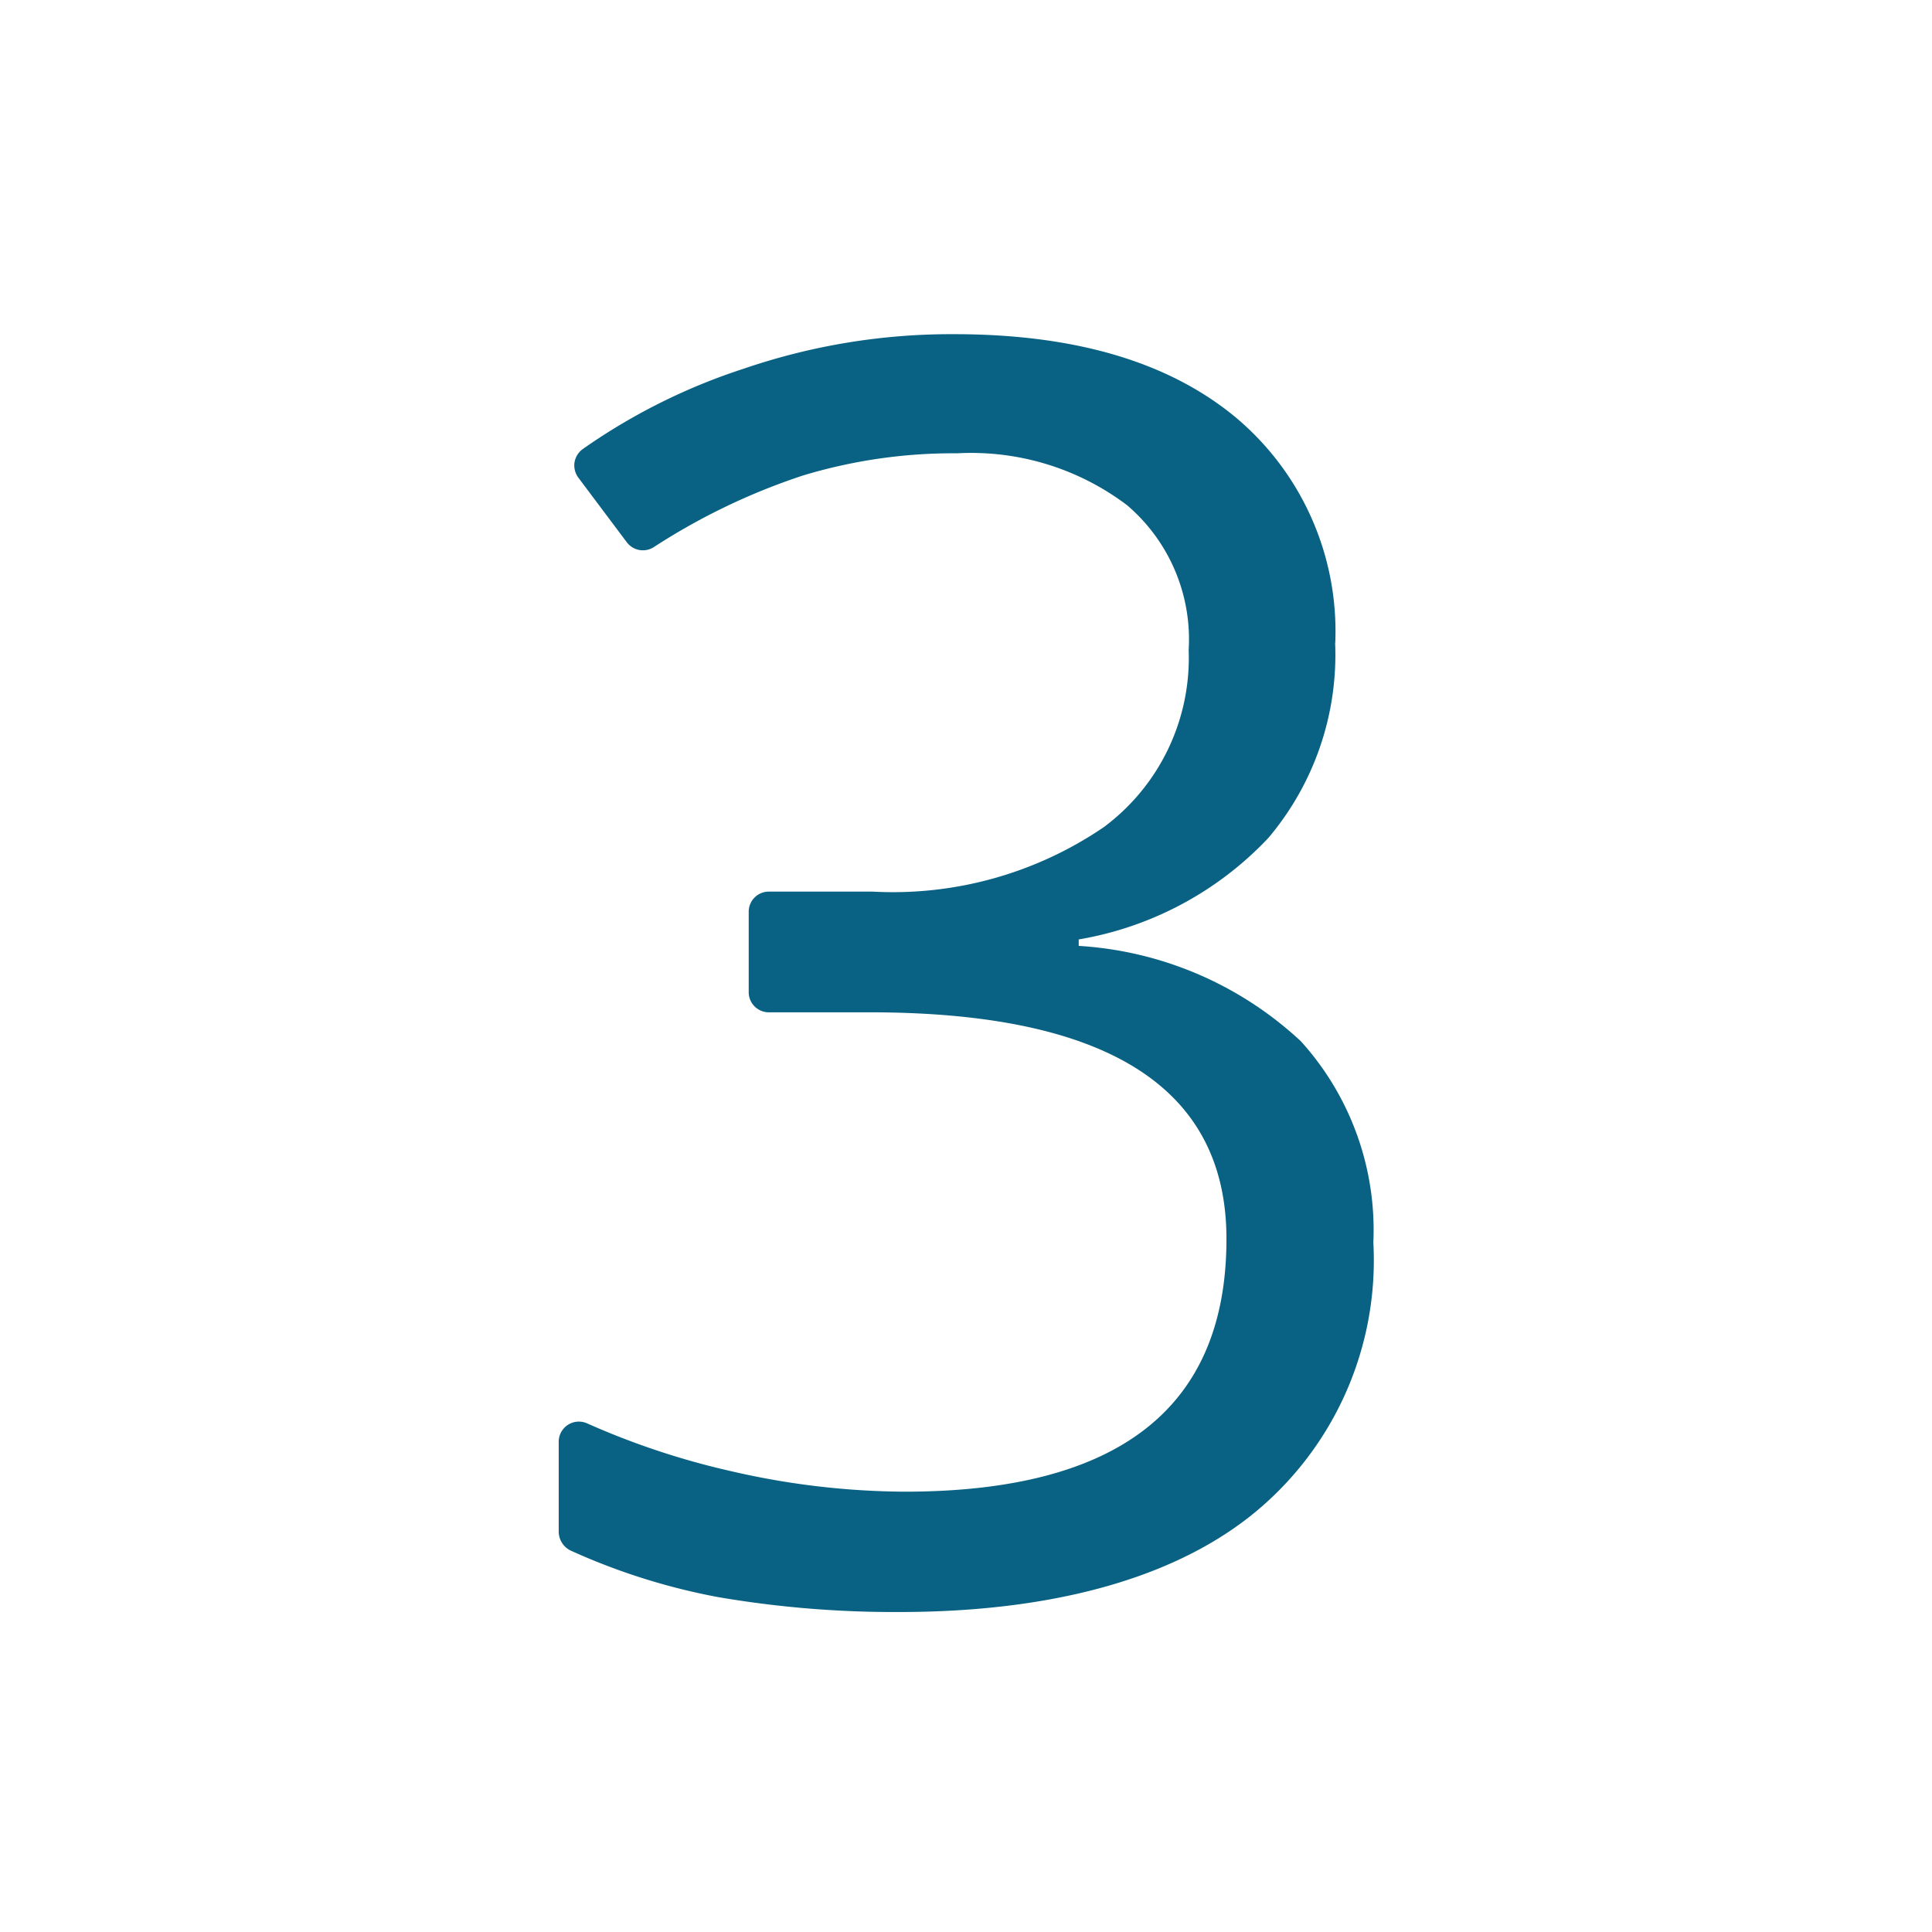
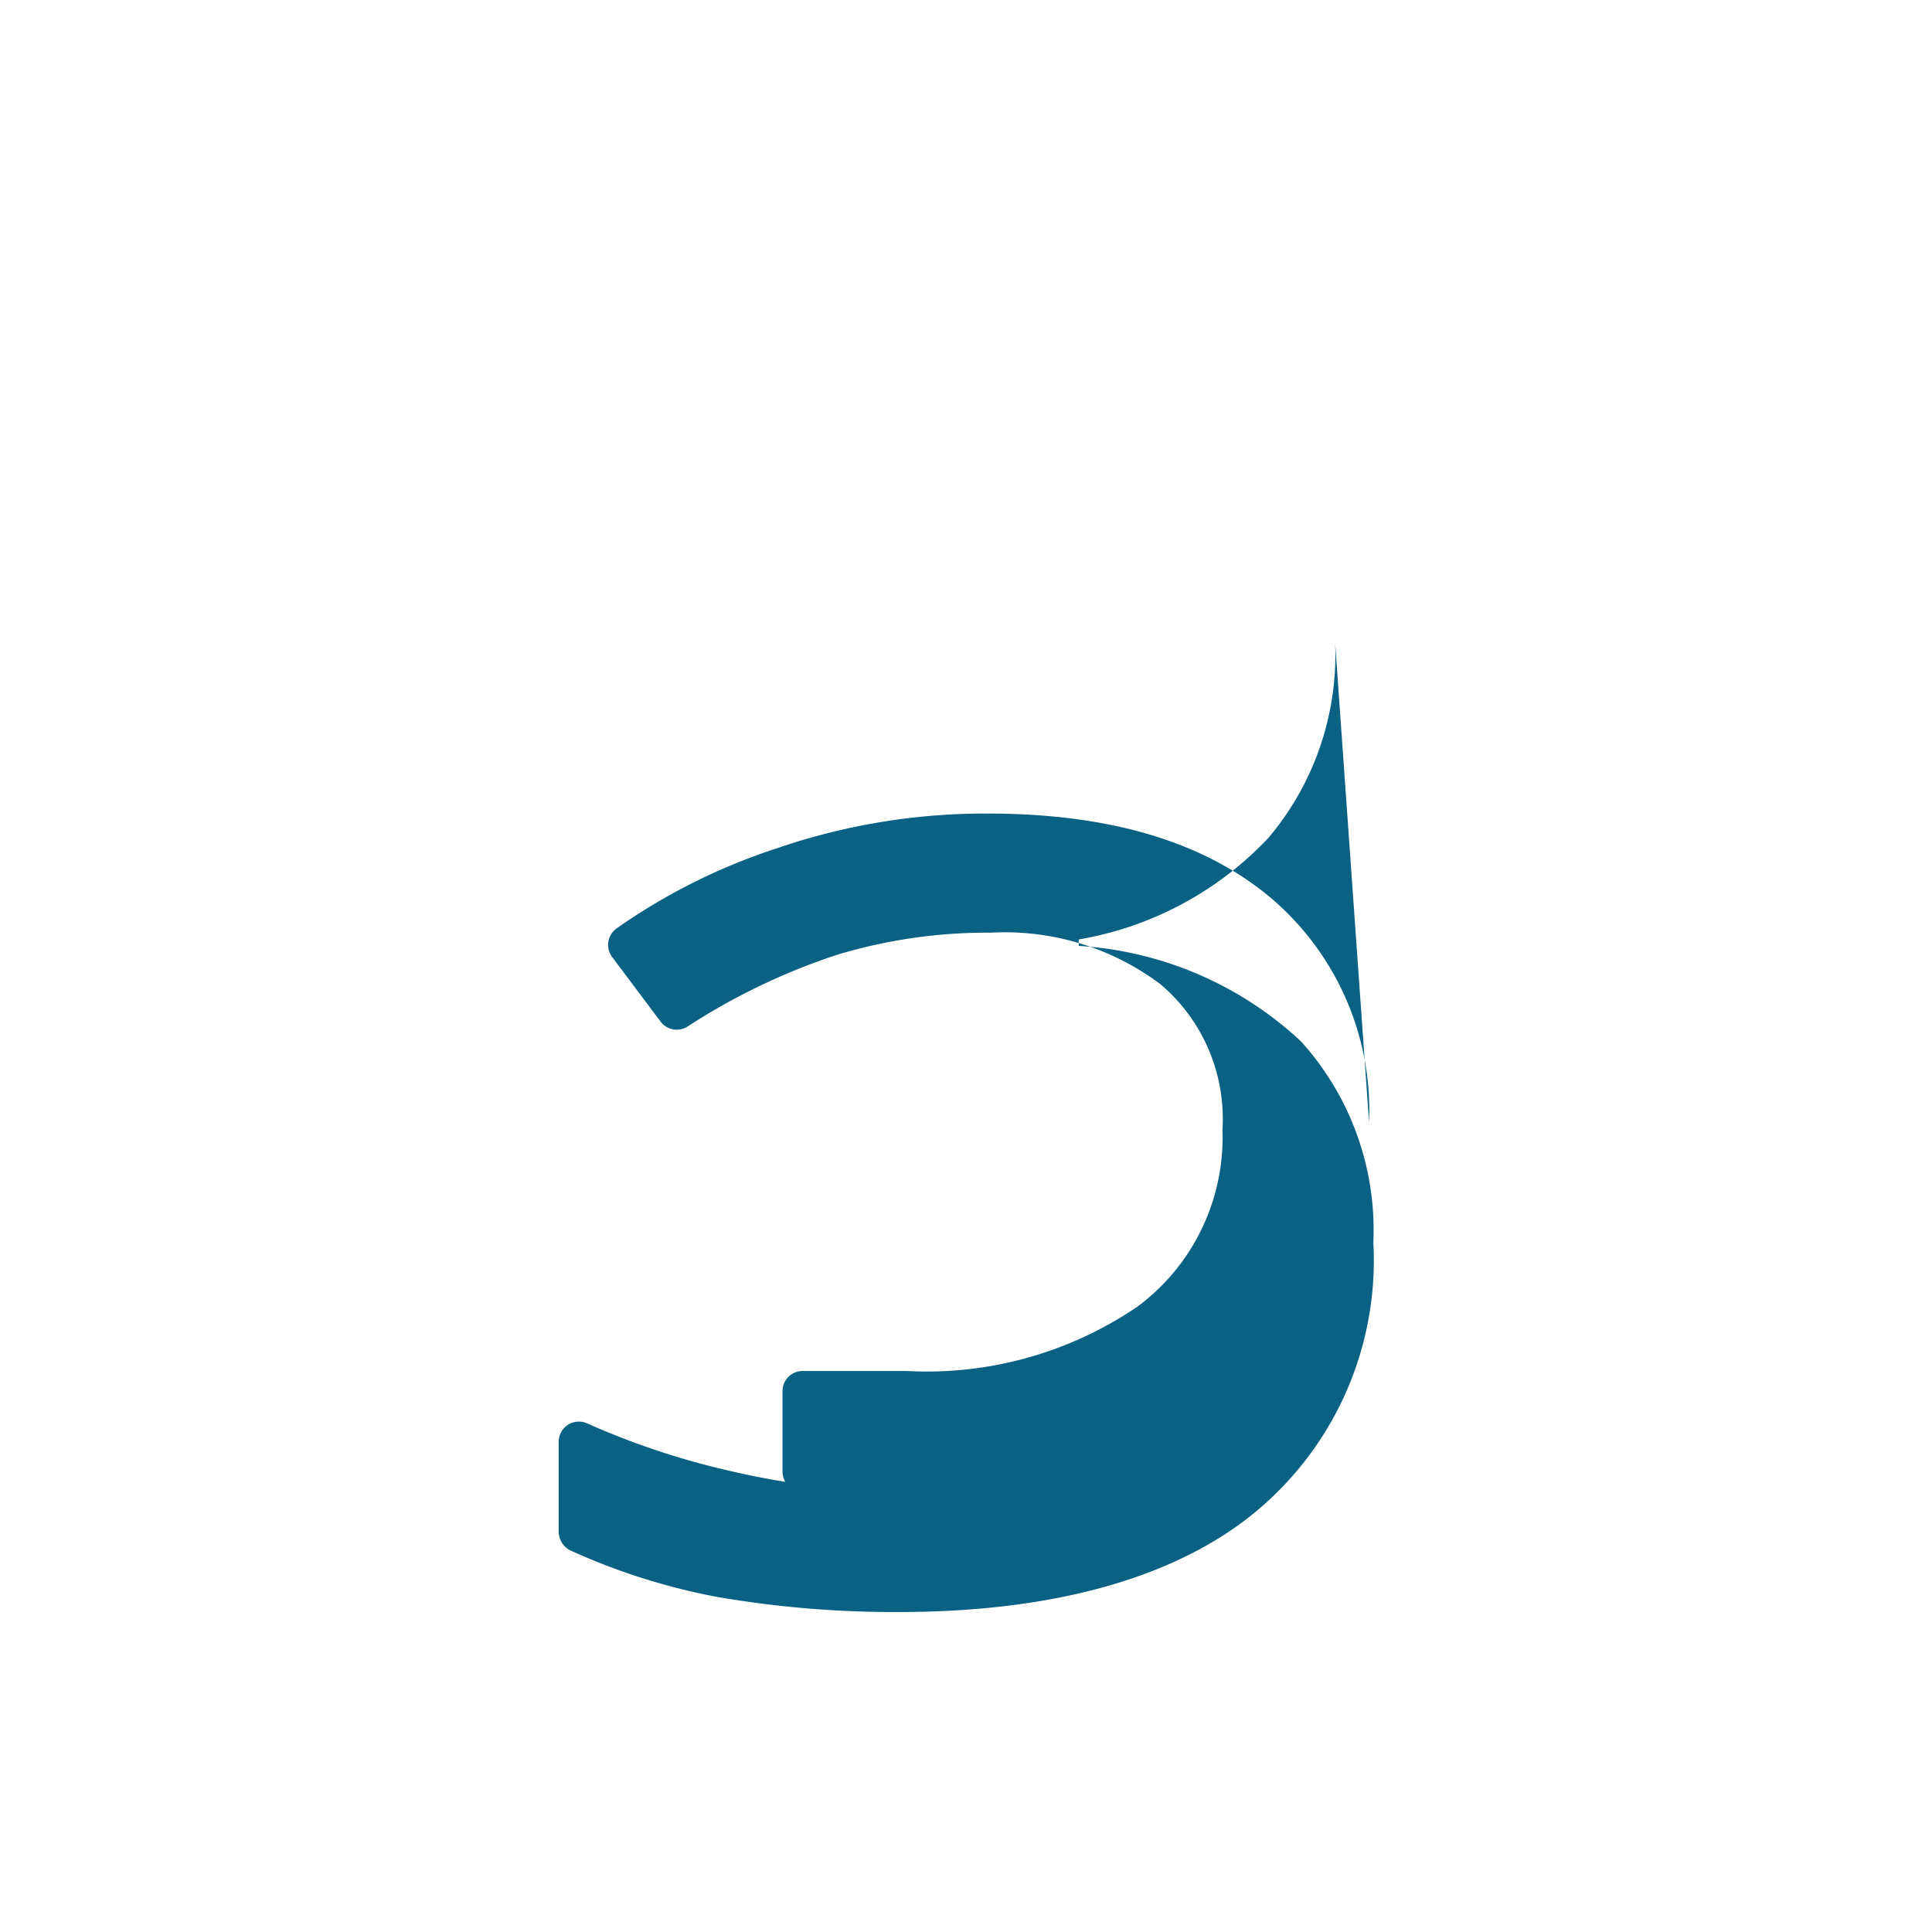
<svg xmlns="http://www.w3.org/2000/svg" width="32" height="32" viewBox="0 0 32 32">
-   <path fill="#096183" d="M22.114 10.647a4.7 4.7 0 0 1-1.107 3.233 5.6 5.6 0 0 1-3.14 1.68v.107a5.92 5.92 0 0 1 3.68 1.58 4.66 4.66 0 0 1 1.2 3.333 5.41 5.41 0 0 1-2.04 4.533c-1.333 1.053-3.333 1.587-5.813 1.587a17.3 17.3 0 0 1-3-.247 10.6 10.6 0 0 1-2.447-.773.35.35 0 0 1-.193-.313v-1.493a.334.334 0 0 1 .467-.3c.768.342 1.567.608 2.387.793a13 13 0 0 0 2.873.34q5.334 0 5.333-4.187 0-3.747-5.893-3.753h-1.687a.333.333 0 0 1-.333-.333v-1.333c0-.184.149-.333.333-.333h1.72a6.2 6.2 0 0 0 3.827-1.067 3.49 3.49 0 0 0 1.407-2.933 2.92 2.92 0 0 0-1.02-2.4 4.28 4.28 0 0 0-2.813-.86 8.6 8.6 0 0 0-2.553.367c-.872.287-1.703.686-2.473 1.187a.334.334 0 0 1-.447-.08l-.8-1.067a.34.34 0 0 1-.067-.251.34.34 0 0 1 .133-.223 10 10 0 0 1 2.667-1.333 10.6 10.6 0 0 1 3.487-.573q3.006 0 4.667 1.38a4.62 4.62 0 0 1 1.647 3.733Z" />
+   <path fill="#096183" d="M22.114 10.647a4.7 4.7 0 0 1-1.107 3.233 5.6 5.6 0 0 1-3.14 1.68v.107a5.92 5.92 0 0 1 3.68 1.58 4.66 4.66 0 0 1 1.2 3.333 5.41 5.41 0 0 1-2.04 4.533c-1.333 1.053-3.333 1.587-5.813 1.587a17.3 17.3 0 0 1-3-.247 10.6 10.6 0 0 1-2.447-.773.35.35 0 0 1-.193-.313v-1.493a.334.334 0 0 1 .467-.3c.768.342 1.567.608 2.387.793a13 13 0 0 0 2.873.34h-1.687a.333.333 0 0 1-.333-.333v-1.333c0-.184.149-.333.333-.333h1.72a6.2 6.2 0 0 0 3.827-1.067 3.49 3.49 0 0 0 1.407-2.933 2.92 2.92 0 0 0-1.02-2.4 4.28 4.28 0 0 0-2.813-.86 8.6 8.6 0 0 0-2.553.367c-.872.287-1.703.686-2.473 1.187a.334.334 0 0 1-.447-.08l-.8-1.067a.34.34 0 0 1-.067-.251.34.34 0 0 1 .133-.223 10 10 0 0 1 2.667-1.333 10.6 10.6 0 0 1 3.487-.573q3.006 0 4.667 1.38a4.62 4.62 0 0 1 1.647 3.733Z" />
</svg>